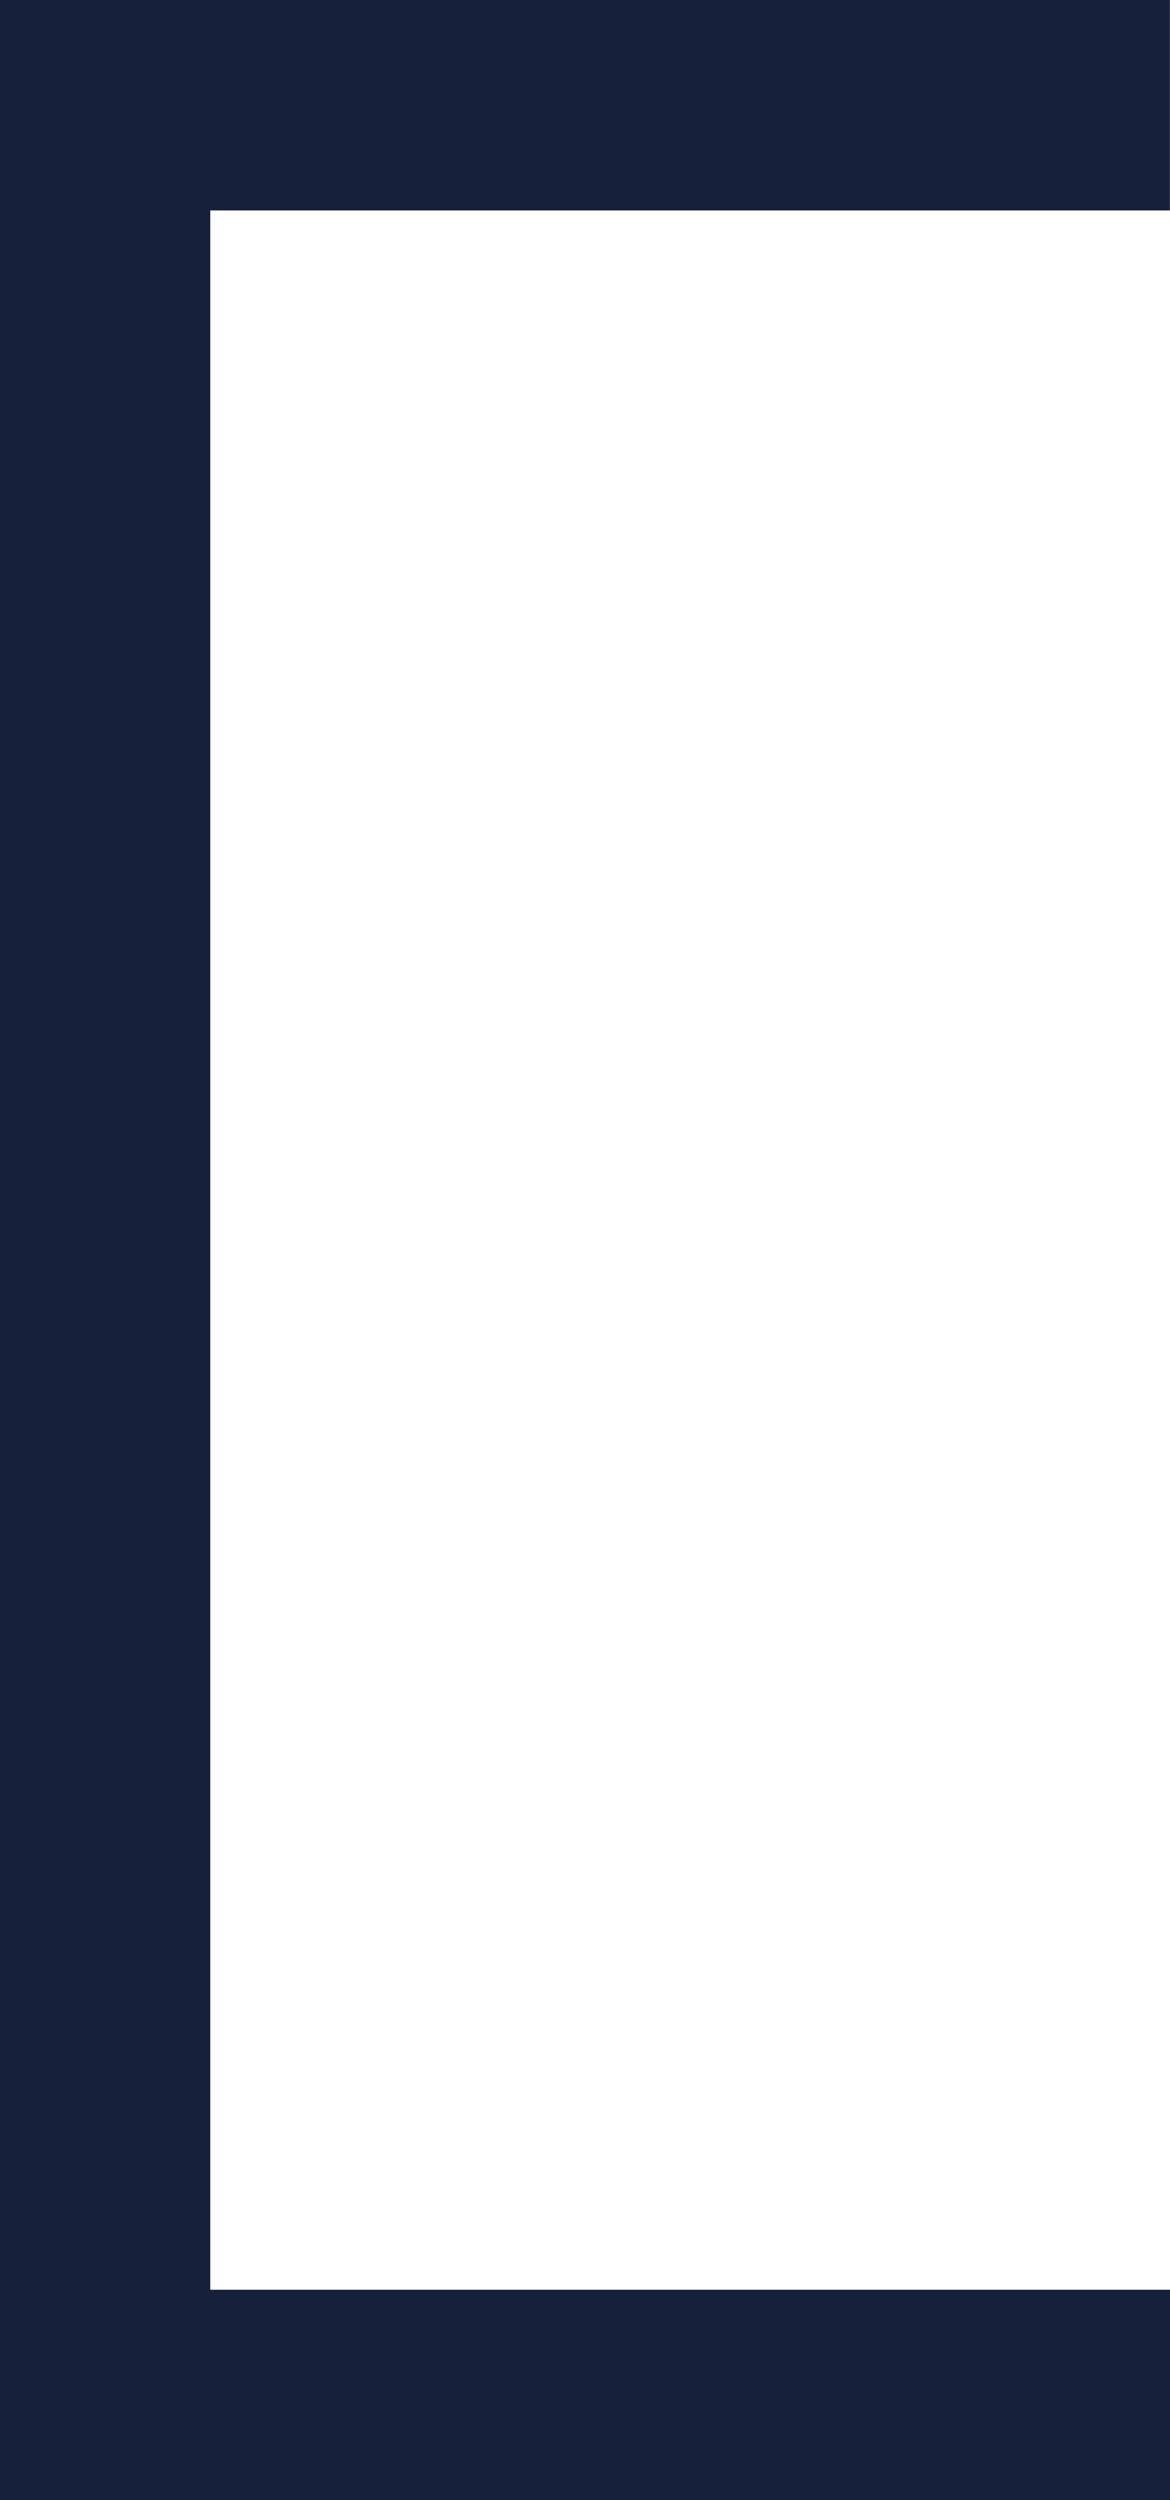
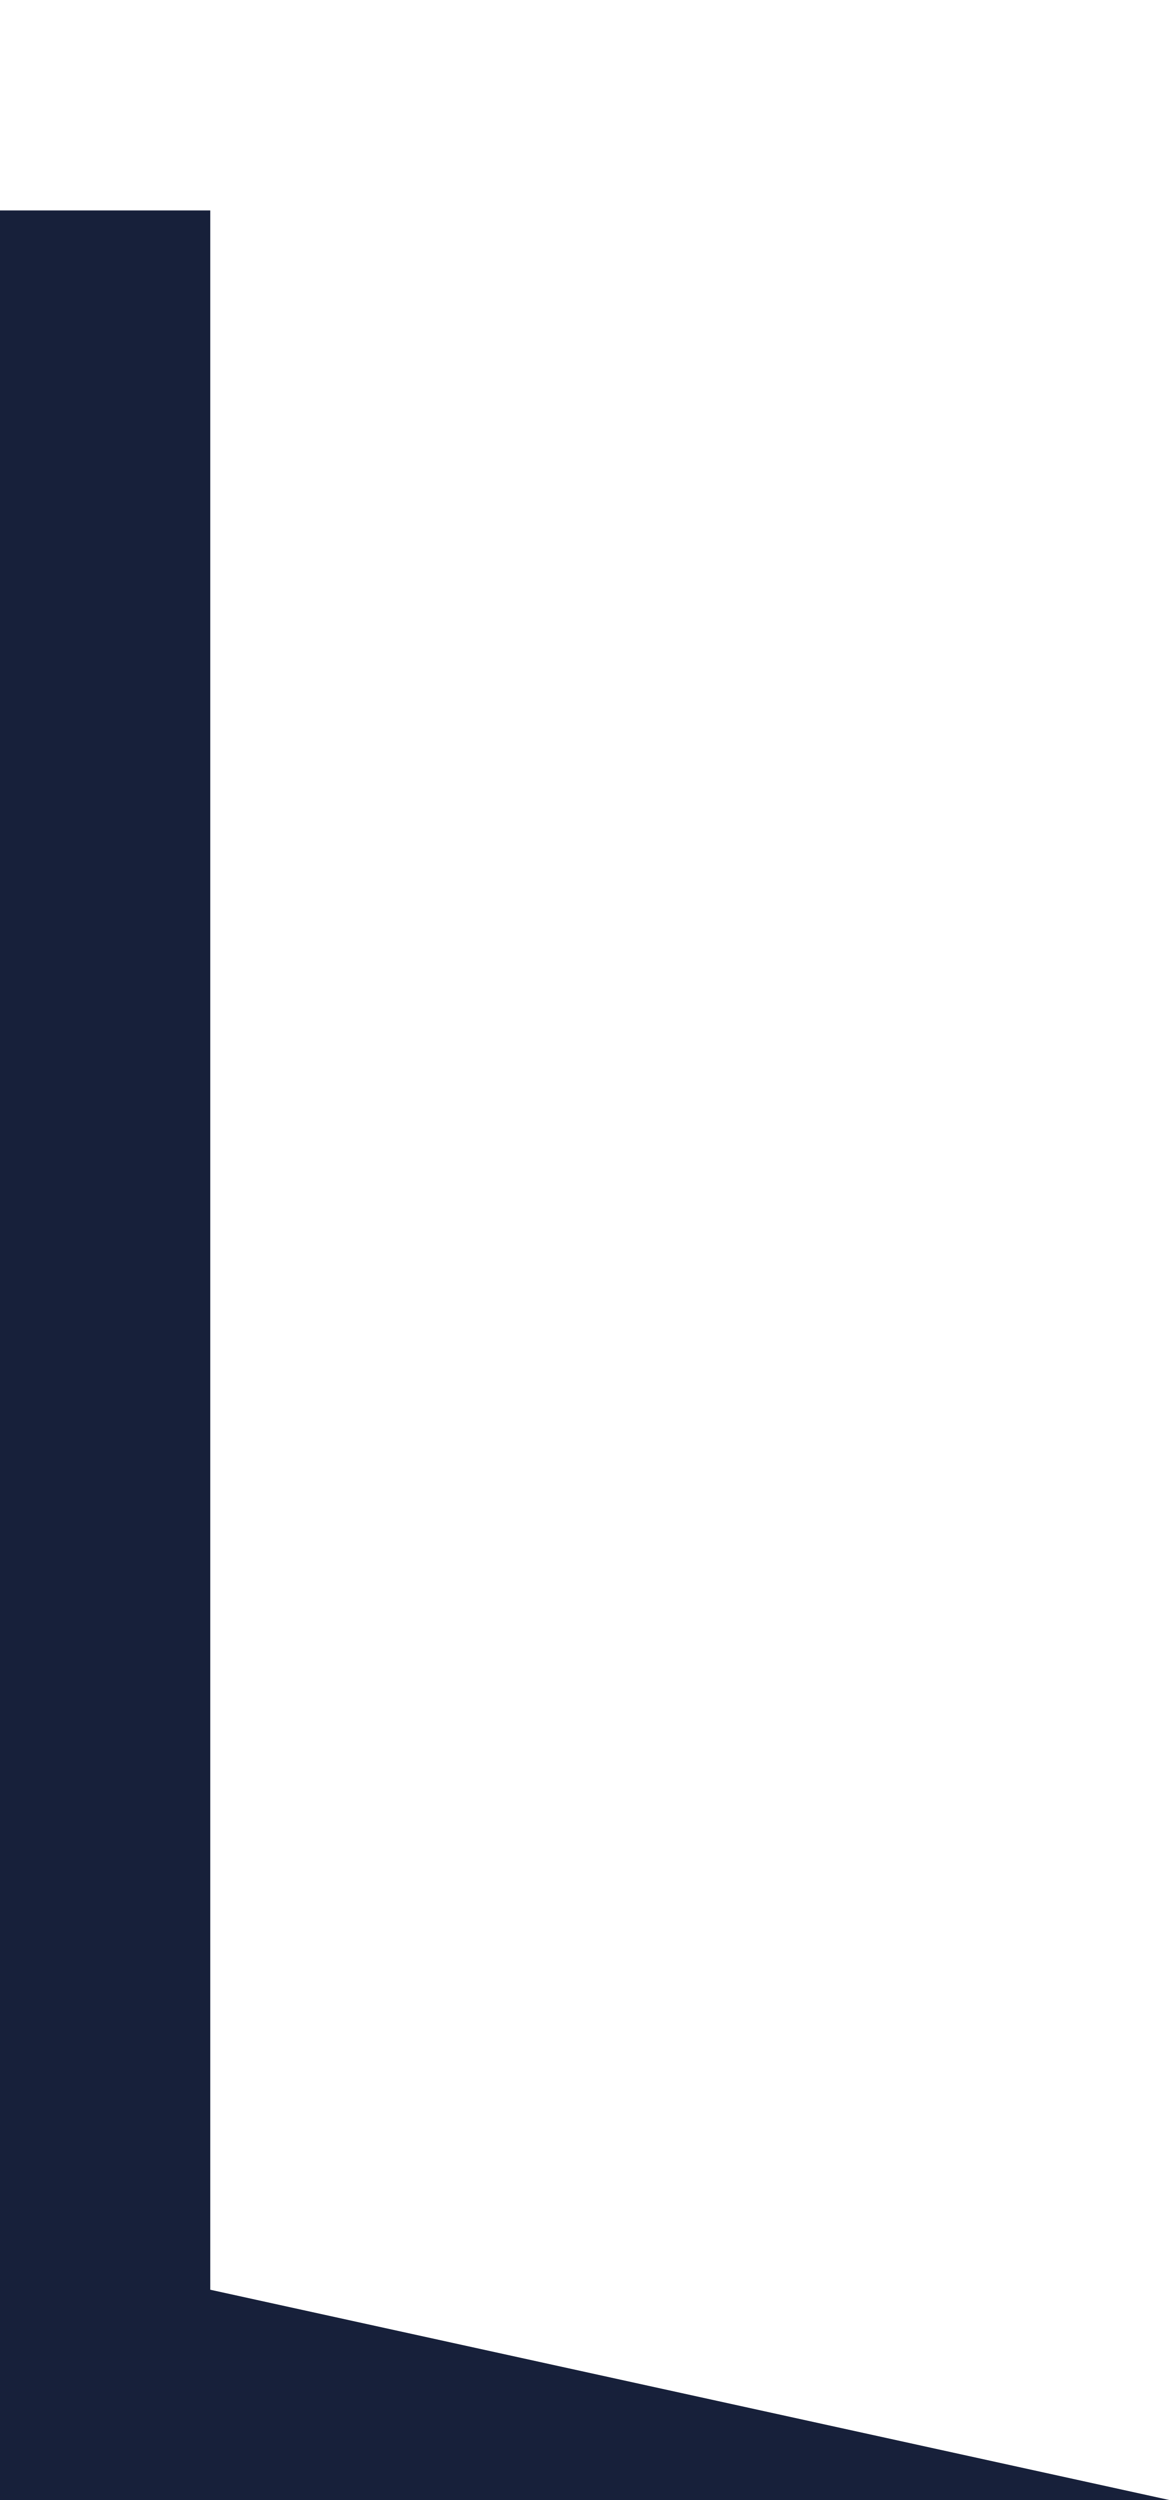
<svg xmlns="http://www.w3.org/2000/svg" width="12.347" height="26.365" viewBox="0 0 12.347 26.365">
-   <path id="Caminho_1737" data-name="Caminho 1737" d="M362.132,3163.91v-21.927h10.127v-2.219H359.913v26.365h12.347v-2.219Z" transform="translate(-359.913 -3139.764)" fill="#17203a" />
+   <path id="Caminho_1737" data-name="Caminho 1737" d="M362.132,3163.91v-21.927h10.127H359.913v26.365h12.347v-2.219Z" transform="translate(-359.913 -3139.764)" fill="#17203a" />
</svg>